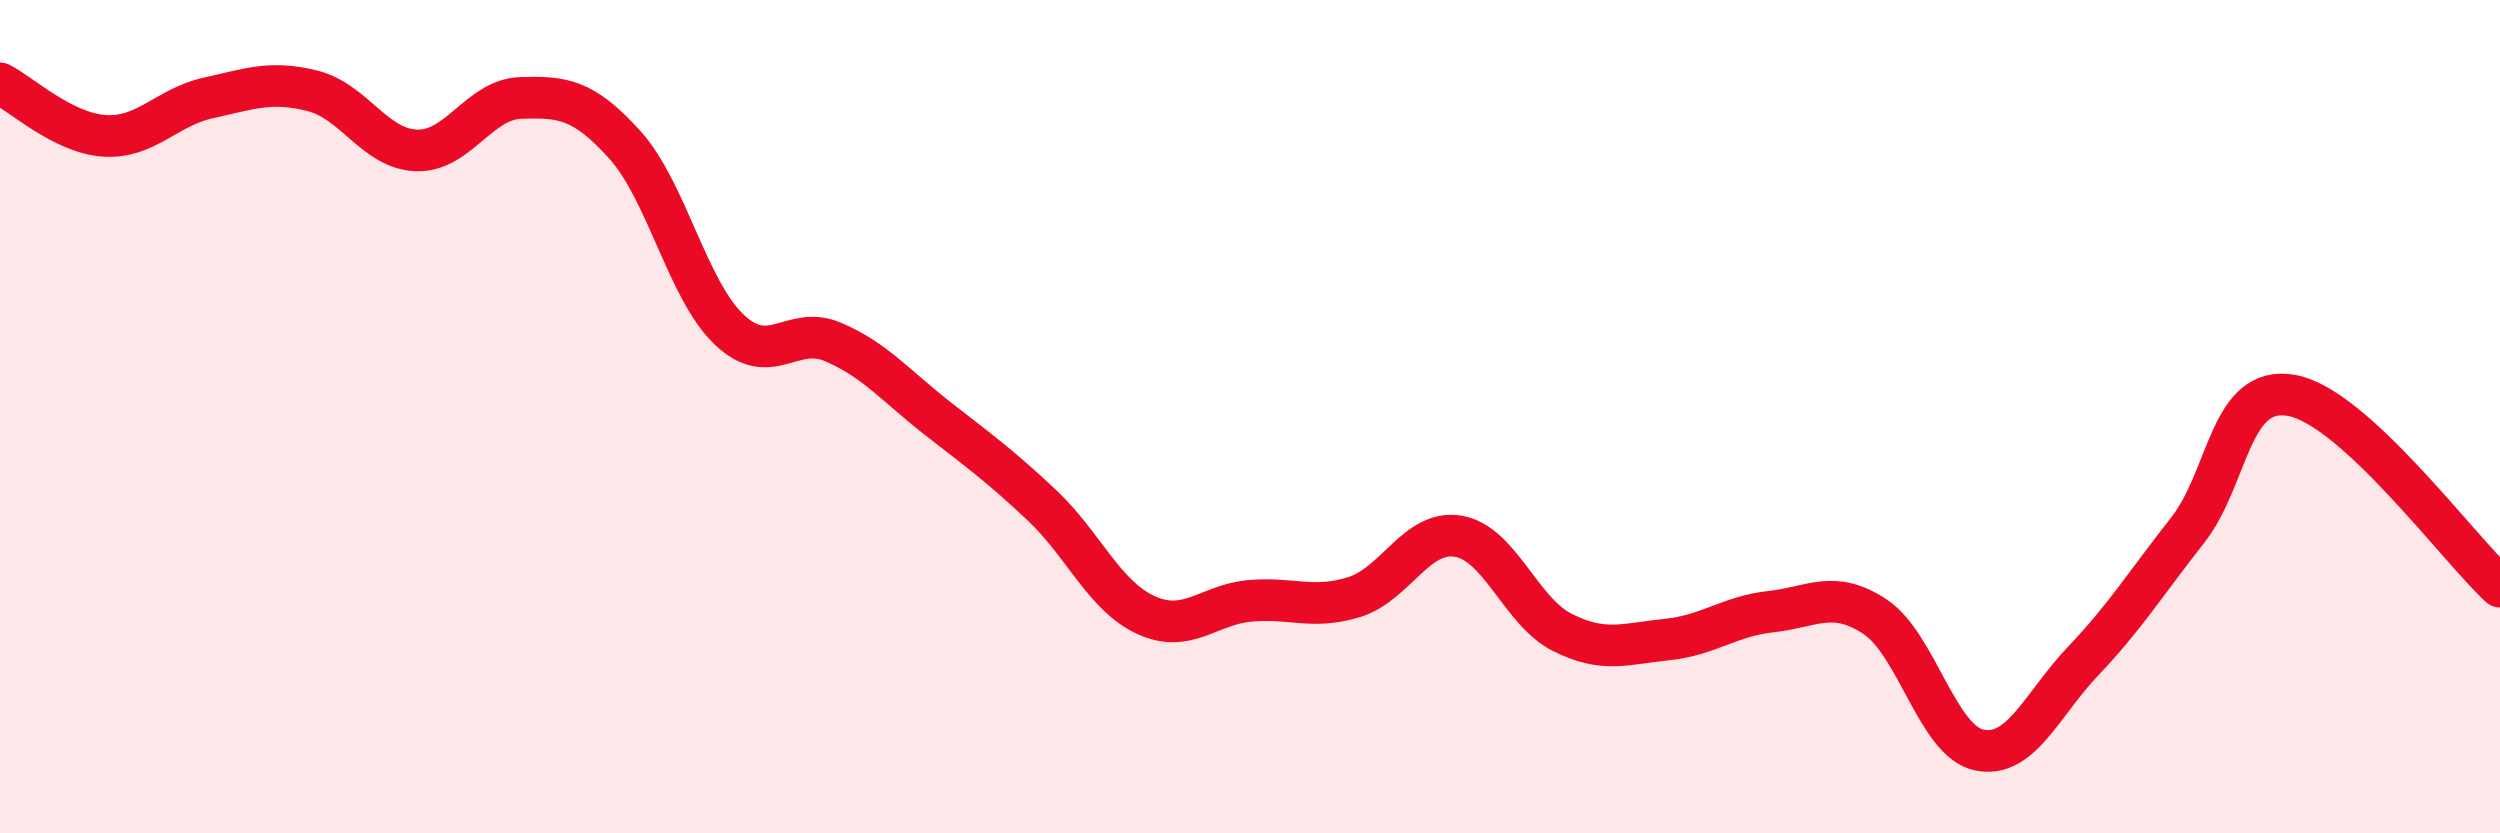
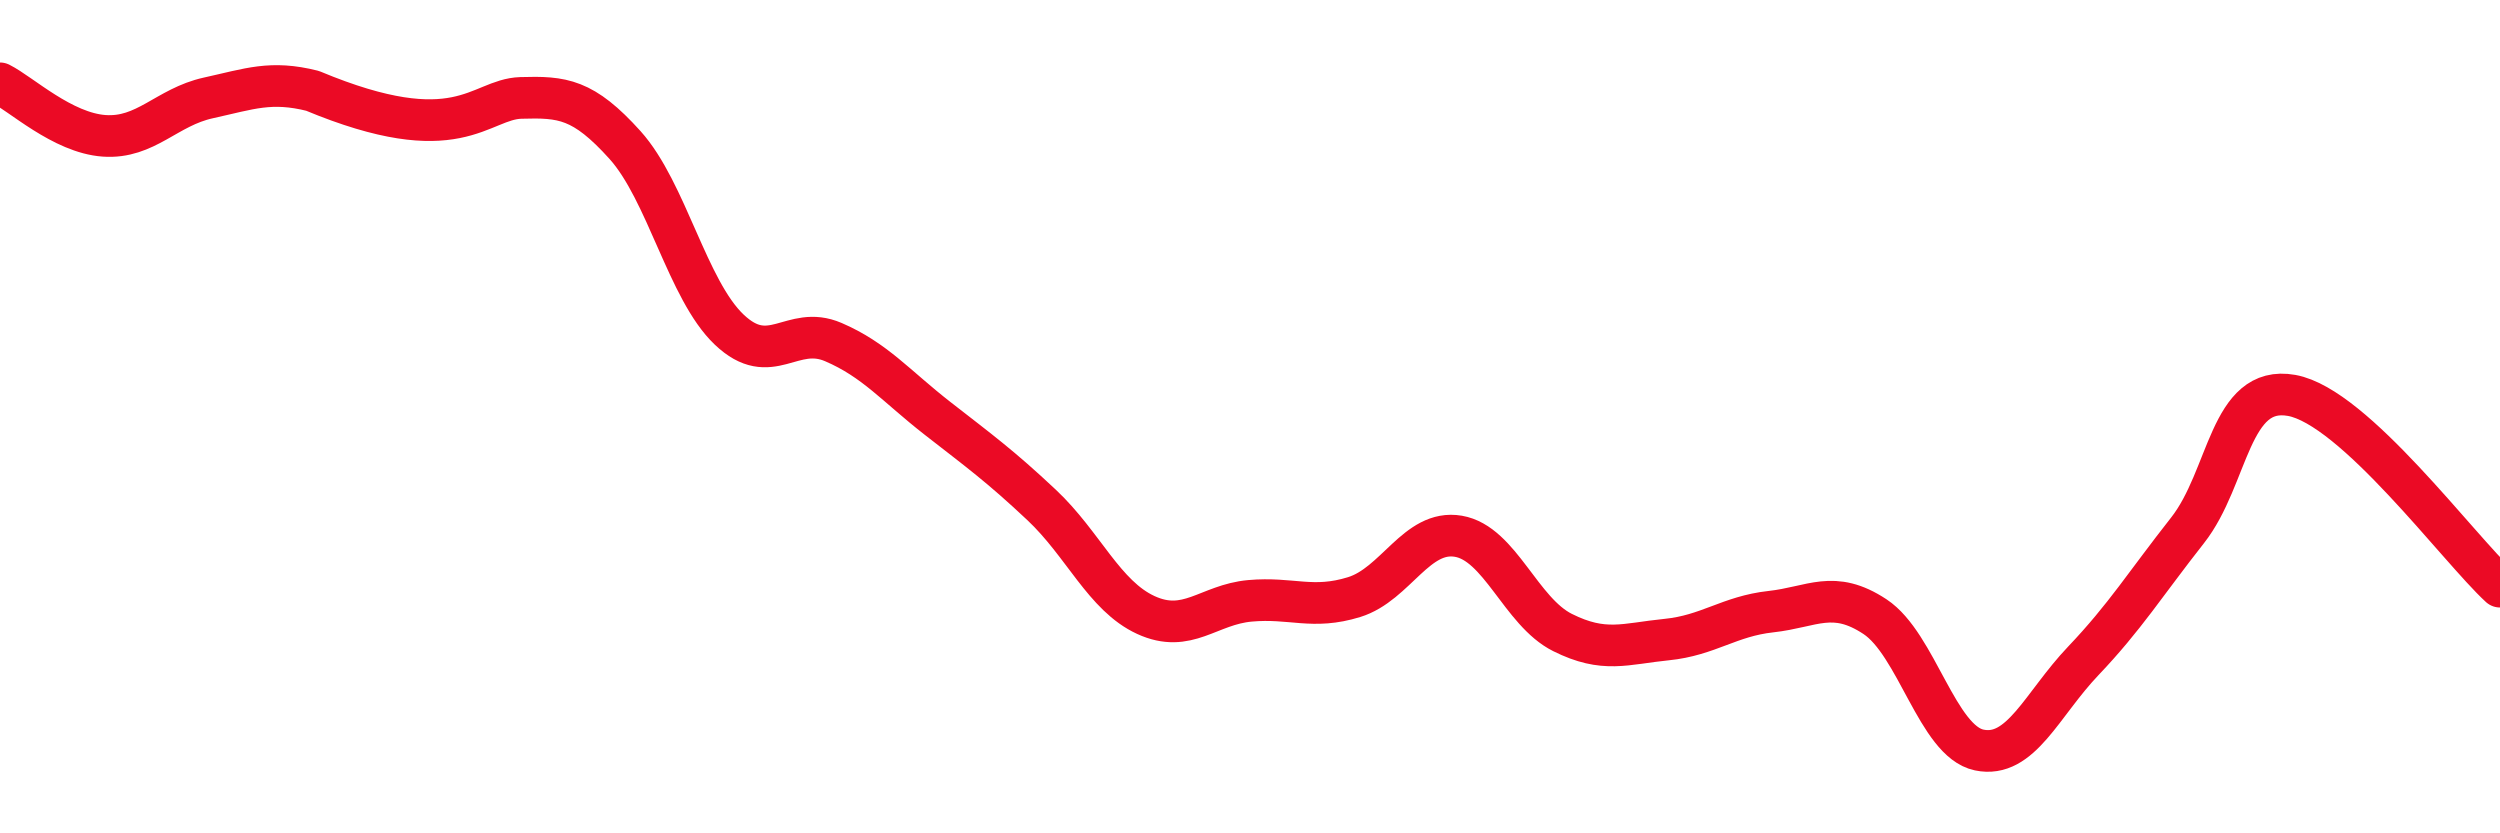
<svg xmlns="http://www.w3.org/2000/svg" width="60" height="20" viewBox="0 0 60 20">
-   <path d="M 0,2 C 0.5,2.25 1.5,3.19 2.5,3.26 C 3.5,3.33 4,2.57 5,2.35 C 6,2.13 6.5,1.93 7.5,2.18 C 8.5,2.43 9,3.58 10,3.61 C 11,3.64 11.5,2.38 12.5,2.35 C 13.5,2.32 14,2.37 15,3.48 C 16,4.59 16.5,6.96 17.5,7.91 C 18.5,8.86 19,7.78 20,8.21 C 21,8.64 21.5,9.26 22.5,10.04 C 23.5,10.82 24,11.18 25,12.12 C 26,13.06 26.5,14.3 27.5,14.76 C 28.5,15.22 29,14.51 30,14.42 C 31,14.33 31.5,14.64 32.5,14.33 C 33.5,14.02 34,12.7 35,12.87 C 36,13.04 36.5,14.68 37.5,15.18 C 38.5,15.68 39,15.45 40,15.35 C 41,15.25 41.5,14.79 42.5,14.68 C 43.5,14.57 44,14.14 45,14.8 C 46,15.46 46.5,17.79 47.5,18 C 48.5,18.21 49,16.91 50,15.86 C 51,14.81 51.5,14 52.5,12.73 C 53.5,11.46 53.5,9.22 55,9.49 C 56.5,9.76 59,13.16 60,14.08L60 20L0 20Z" fill="#EB0A25" opacity="0.1" stroke-linecap="round" stroke-linejoin="round" />
-   <path d="M 0,2 C 0.5,2.25 1.5,3.19 2.5,3.26 C 3.5,3.33 4,2.57 5,2.35 C 6,2.13 6.5,1.93 7.5,2.18 C 8.5,2.43 9,3.58 10,3.61 C 11,3.64 11.5,2.38 12.5,2.35 C 13.5,2.32 14,2.37 15,3.48 C 16,4.59 16.5,6.96 17.5,7.91 C 18.5,8.86 19,7.78 20,8.21 C 21,8.64 21.5,9.26 22.5,10.04 C 23.5,10.82 24,11.18 25,12.12 C 26,13.06 26.5,14.3 27.5,14.76 C 28.5,15.22 29,14.51 30,14.42 C 31,14.33 31.5,14.64 32.5,14.33 C 33.5,14.02 34,12.7 35,12.87 C 36,13.04 36.5,14.68 37.5,15.18 C 38.5,15.68 39,15.45 40,15.35 C 41,15.25 41.5,14.79 42.5,14.68 C 43.5,14.57 44,14.14 45,14.8 C 46,15.46 46.5,17.79 47.5,18 C 48.5,18.21 49,16.91 50,15.86 C 51,14.81 51.5,14 52.5,12.73 C 53.5,11.46 53.5,9.22 55,9.49 C 56.5,9.76 59,13.16 60,14.08" stroke="#EB0A25" stroke-width="1" fill="none" stroke-linecap="round" stroke-linejoin="round" />
+   <path d="M 0,2 C 0.5,2.25 1.5,3.19 2.5,3.26 C 3.5,3.33 4,2.57 5,2.35 C 6,2.13 6.5,1.93 7.5,2.18 C 11,3.64 11.5,2.38 12.5,2.35 C 13.5,2.32 14,2.37 15,3.48 C 16,4.59 16.5,6.96 17.5,7.91 C 18.5,8.86 19,7.78 20,8.21 C 21,8.64 21.5,9.26 22.5,10.04 C 23.5,10.82 24,11.18 25,12.12 C 26,13.06 26.5,14.3 27.5,14.76 C 28.5,15.22 29,14.51 30,14.42 C 31,14.33 31.5,14.64 32.5,14.33 C 33.5,14.02 34,12.7 35,12.87 C 36,13.04 36.5,14.68 37.5,15.18 C 38.5,15.68 39,15.45 40,15.35 C 41,15.25 41.5,14.79 42.5,14.68 C 43.5,14.57 44,14.14 45,14.8 C 46,15.46 46.5,17.79 47.5,18 C 48.5,18.21 49,16.91 50,15.86 C 51,14.81 51.5,14 52.5,12.73 C 53.5,11.46 53.5,9.22 55,9.49 C 56.5,9.76 59,13.16 60,14.08" stroke="#EB0A25" stroke-width="1" fill="none" stroke-linecap="round" stroke-linejoin="round" />
</svg>